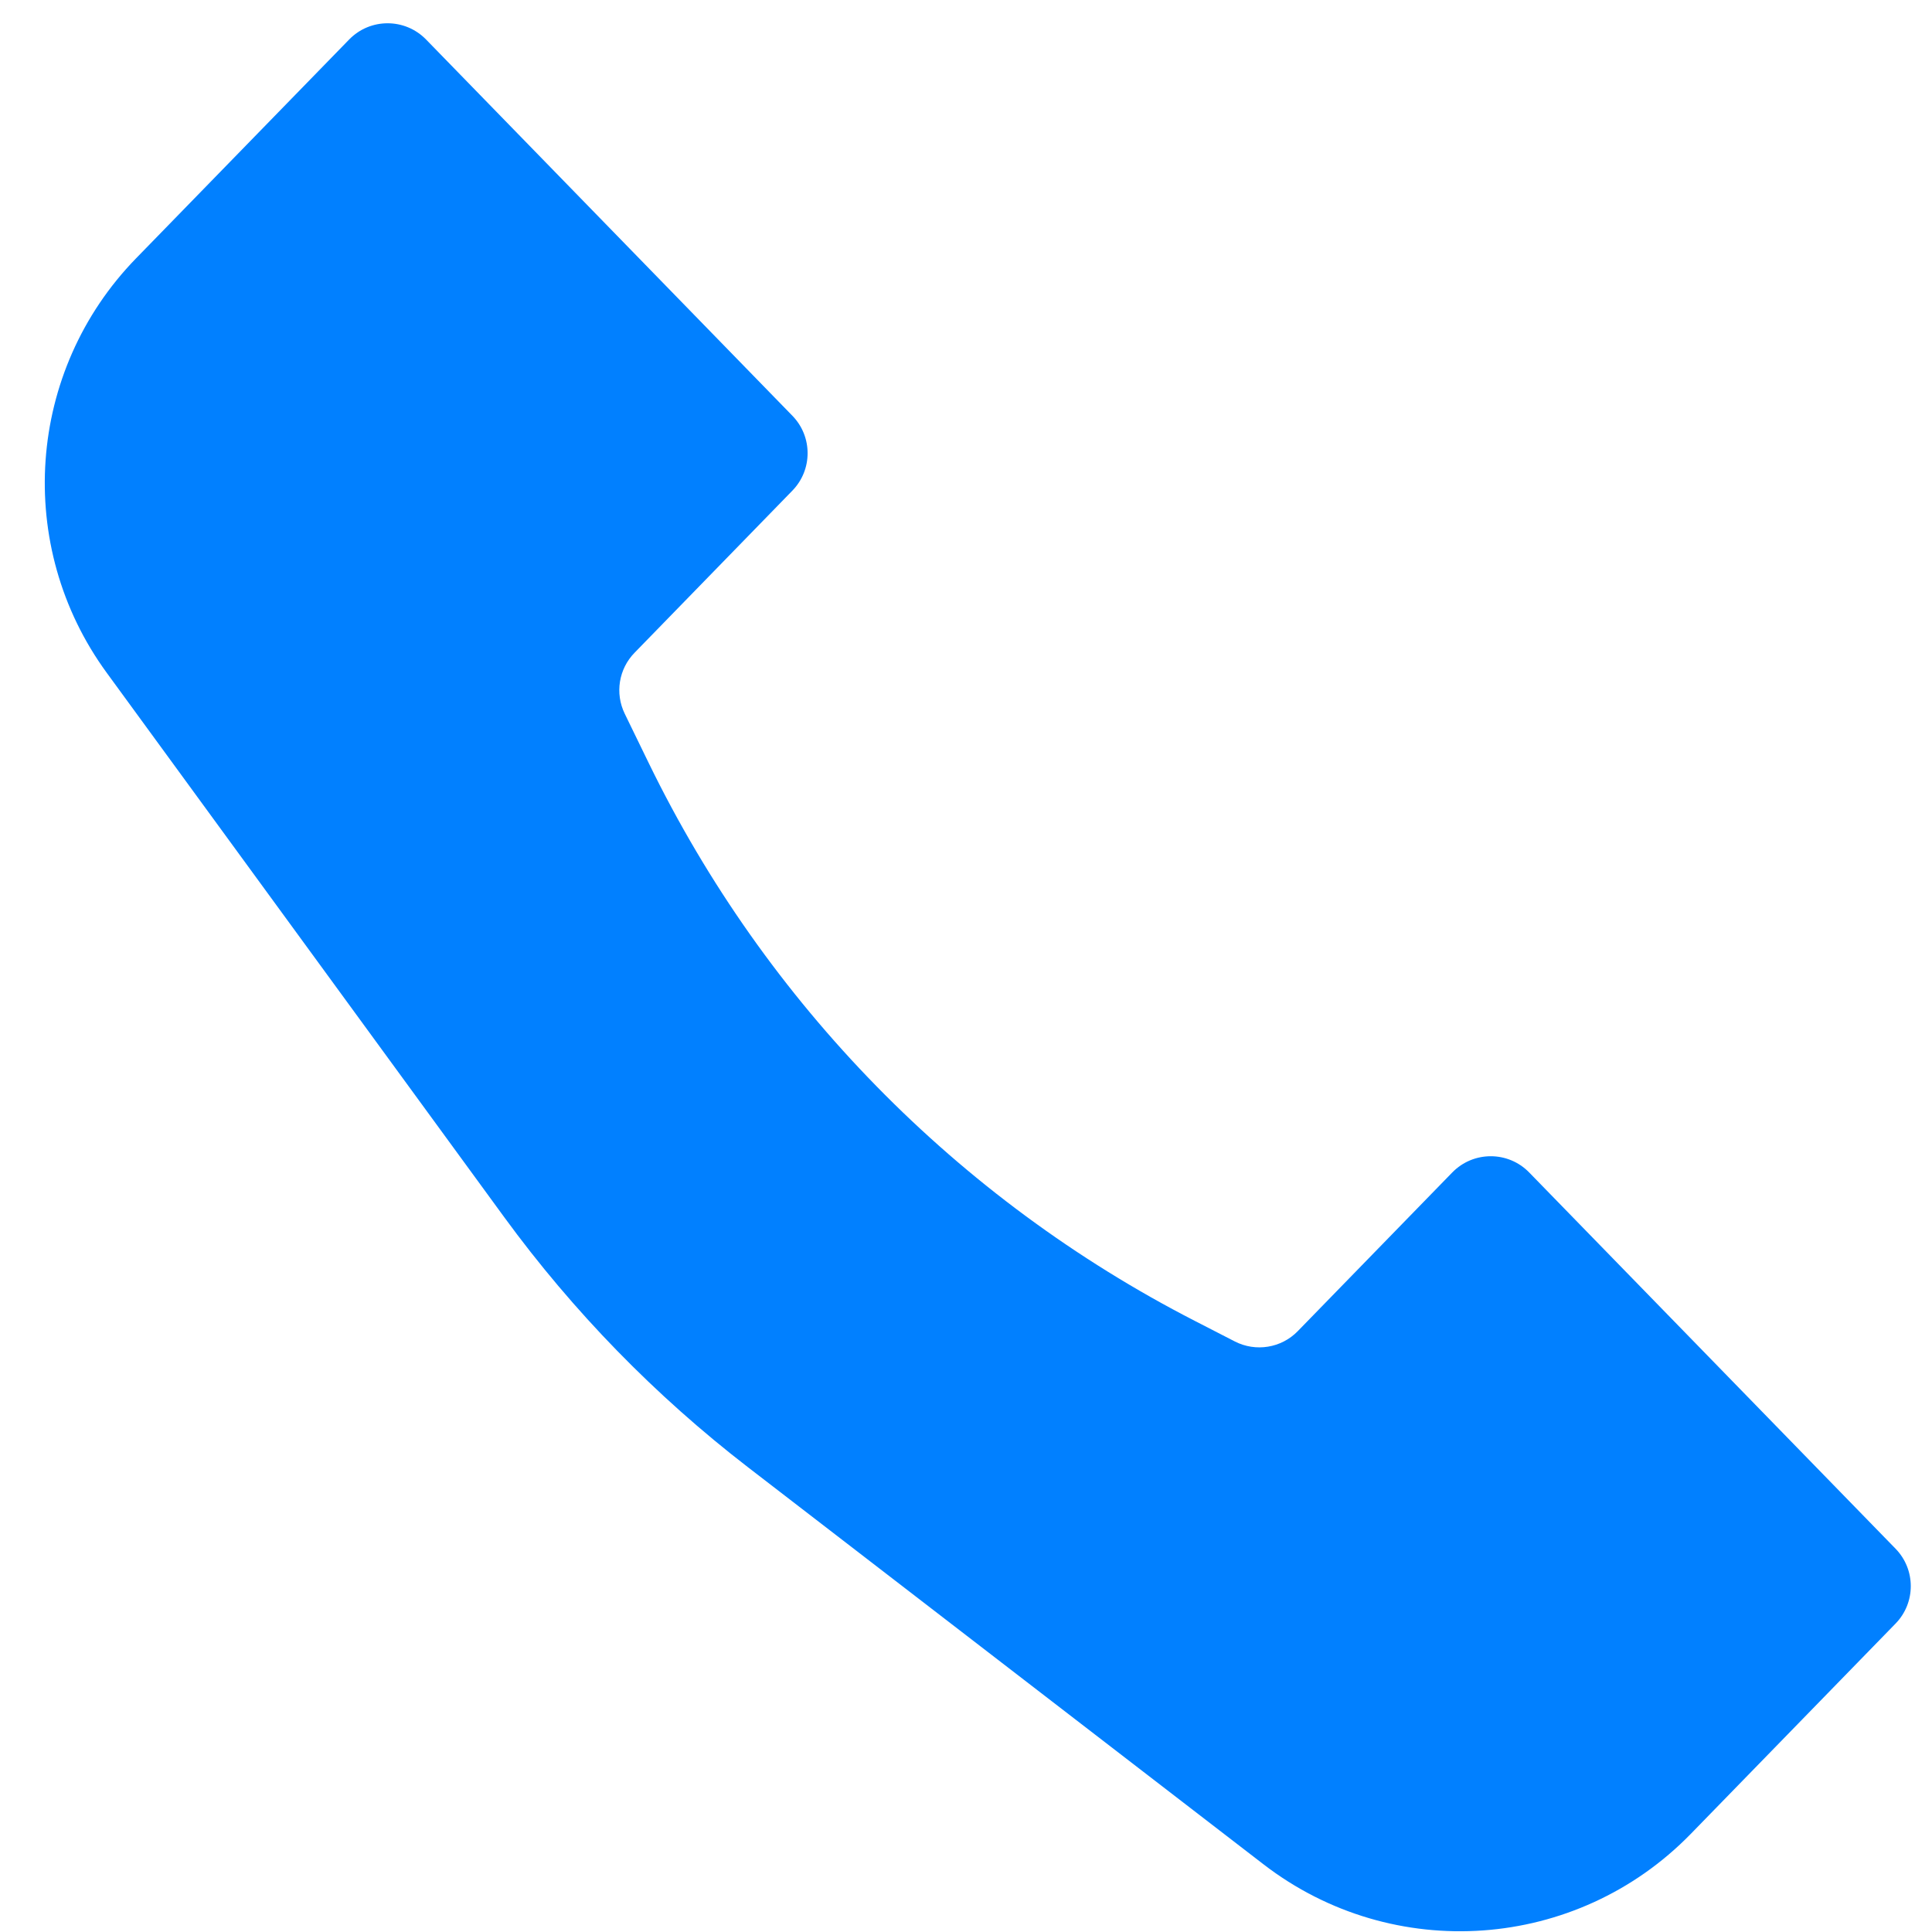
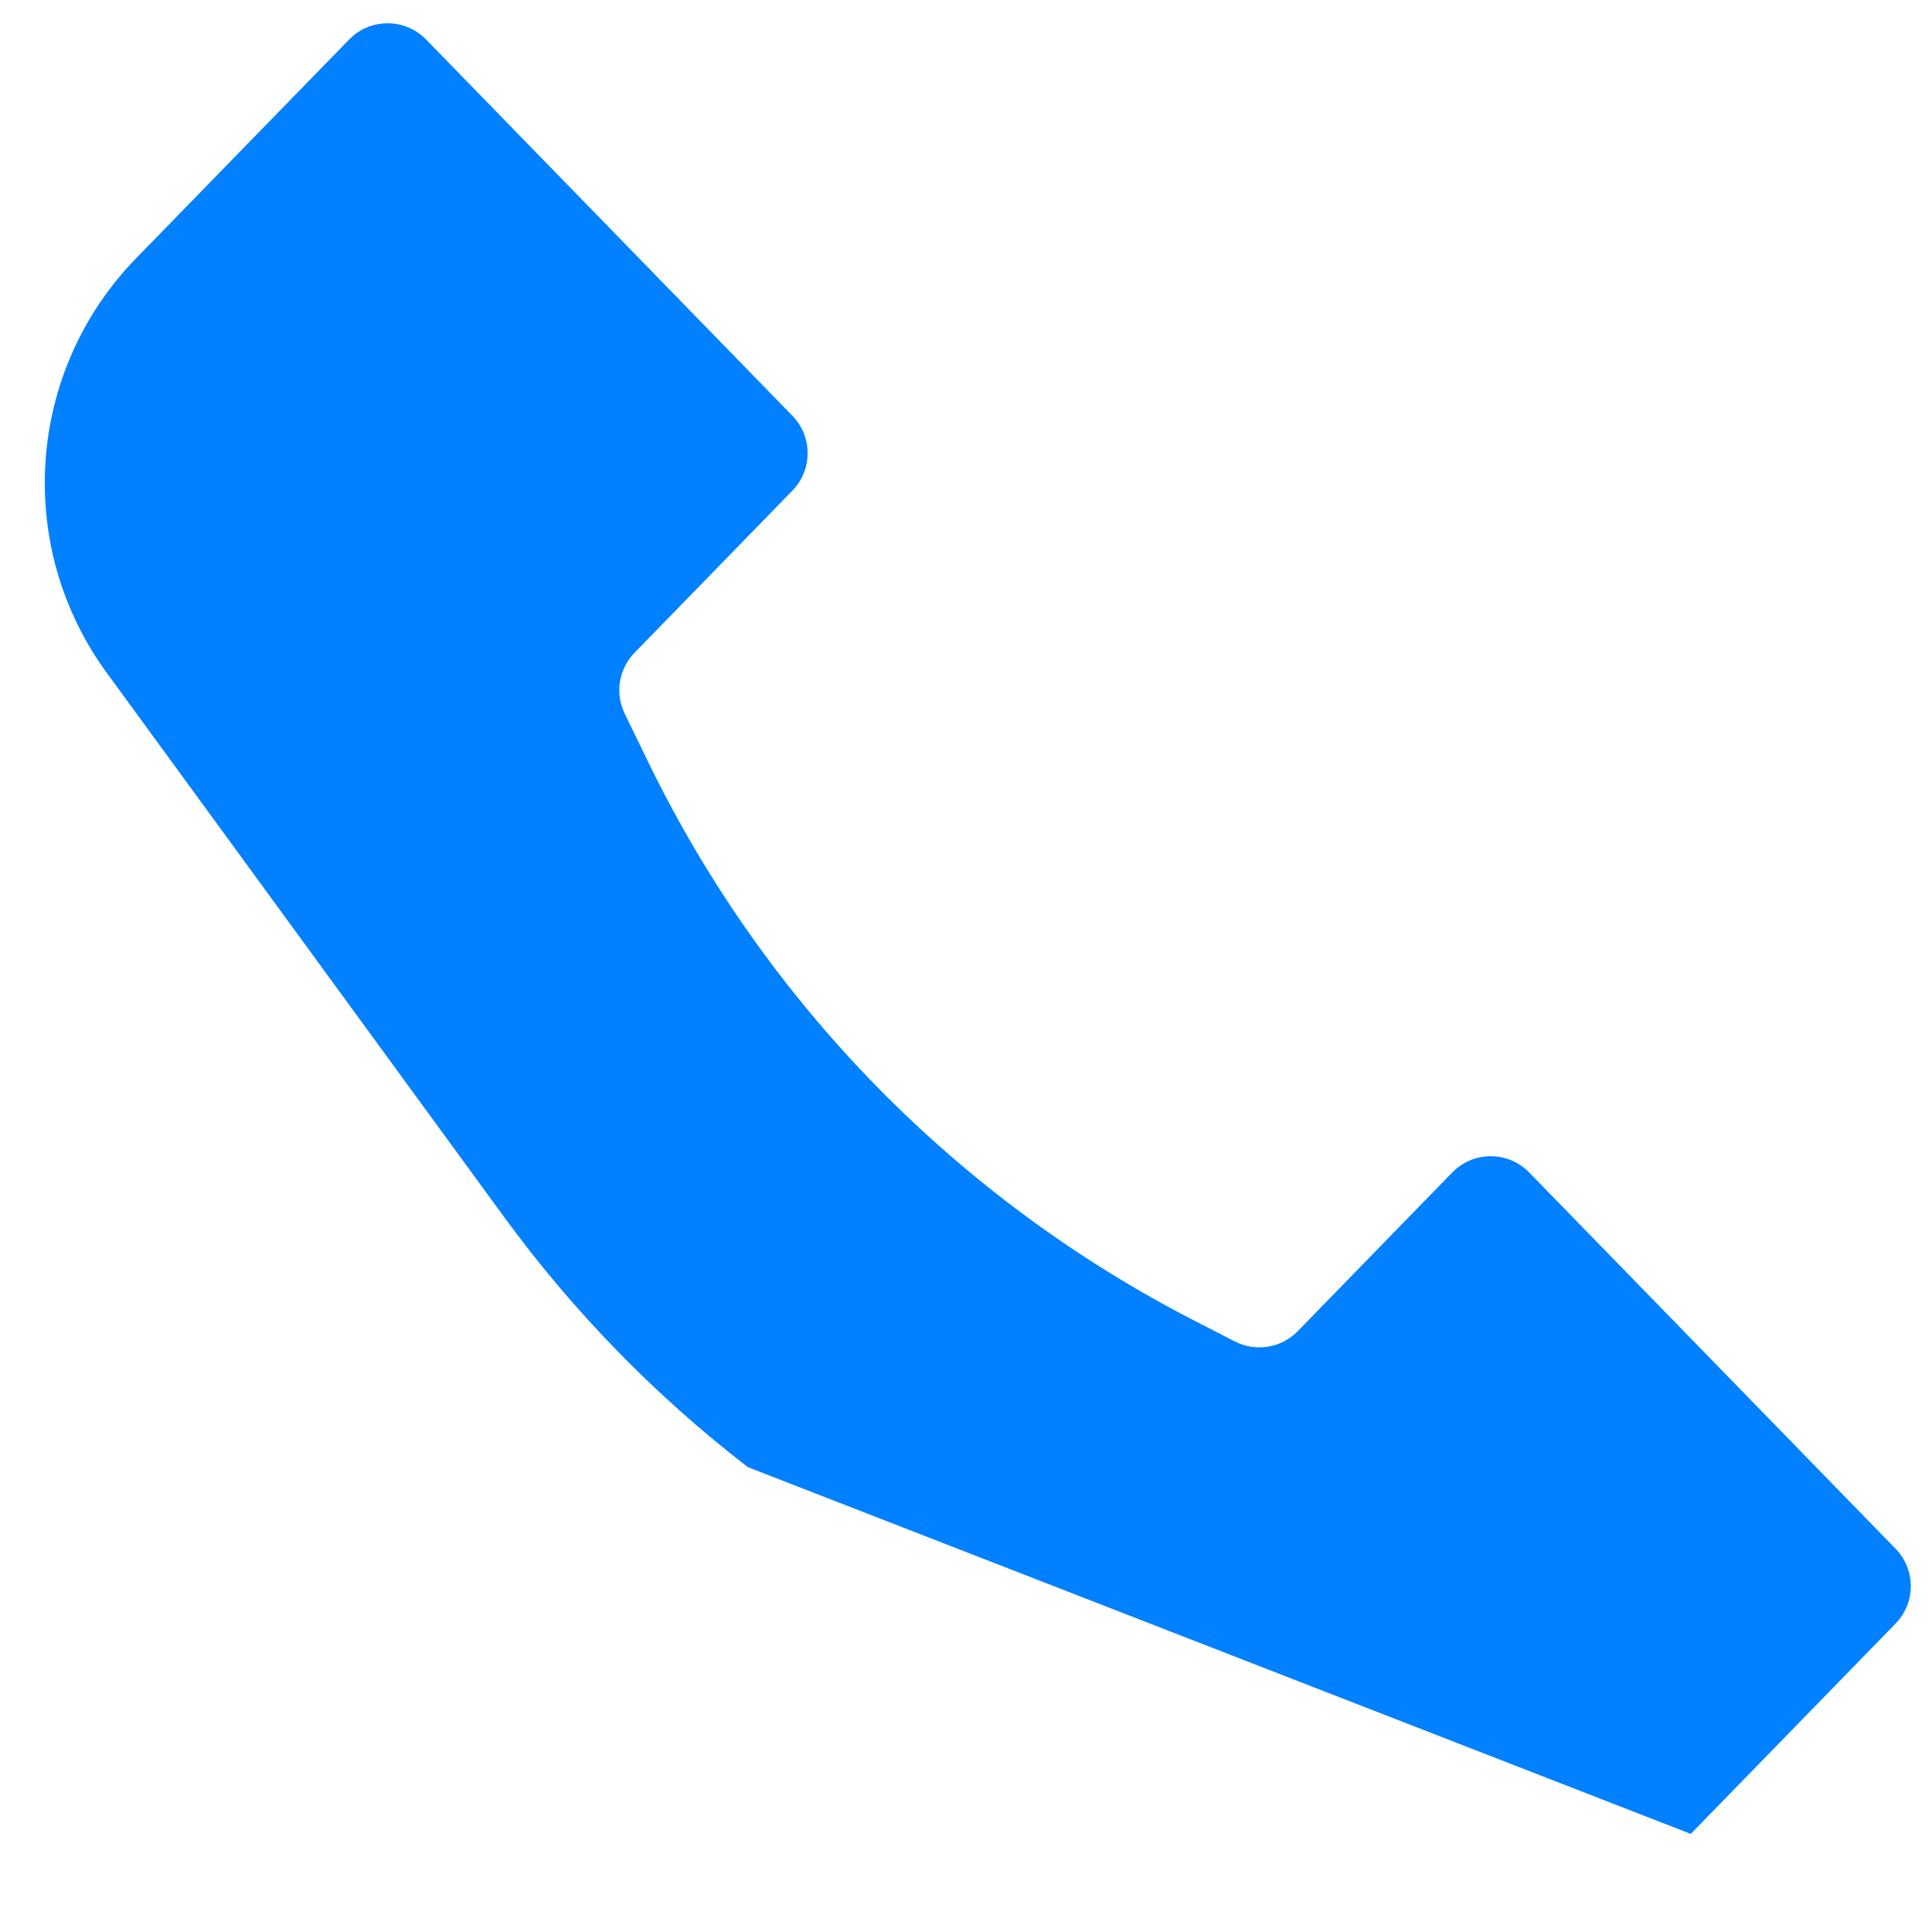
<svg xmlns="http://www.w3.org/2000/svg" width="36" height="36" viewBox="0 0 36 36" fill="none">
-   <path d="M2.536 4.813L6.506 0.736C6.898 0.333 7.546 0.333 7.939 0.736L14.765 7.747C15.143 8.135 15.143 8.754 14.765 9.142L11.824 12.163C11.529 12.465 11.456 12.919 11.641 13.299L12.089 14.22C14.267 18.693 17.837 22.34 22.262 24.612L23.009 24.996C23.4 25.196 23.876 25.119 24.182 24.804L27.061 21.847C27.454 21.444 28.102 21.444 28.494 21.847L35.321 28.858C35.699 29.246 35.699 29.865 35.321 30.253L31.505 34.172C29.38 36.354 25.958 36.598 23.545 34.74L13.935 27.338C12.21 26.008 10.681 24.44 9.396 22.681L1.989 12.537C0.263 10.174 0.494 6.91 2.536 4.813Z" fill="#0180FF" />
+   <path d="M2.536 4.813L6.506 0.736C6.898 0.333 7.546 0.333 7.939 0.736L14.765 7.747C15.143 8.135 15.143 8.754 14.765 9.142L11.824 12.163C11.529 12.465 11.456 12.919 11.641 13.299L12.089 14.22C14.267 18.693 17.837 22.34 22.262 24.612L23.009 24.996C23.4 25.196 23.876 25.119 24.182 24.804L27.061 21.847C27.454 21.444 28.102 21.444 28.494 21.847L35.321 28.858C35.699 29.246 35.699 29.865 35.321 30.253L31.505 34.172L13.935 27.338C12.21 26.008 10.681 24.44 9.396 22.681L1.989 12.537C0.263 10.174 0.494 6.91 2.536 4.813Z" fill="#0180FF" />
</svg>